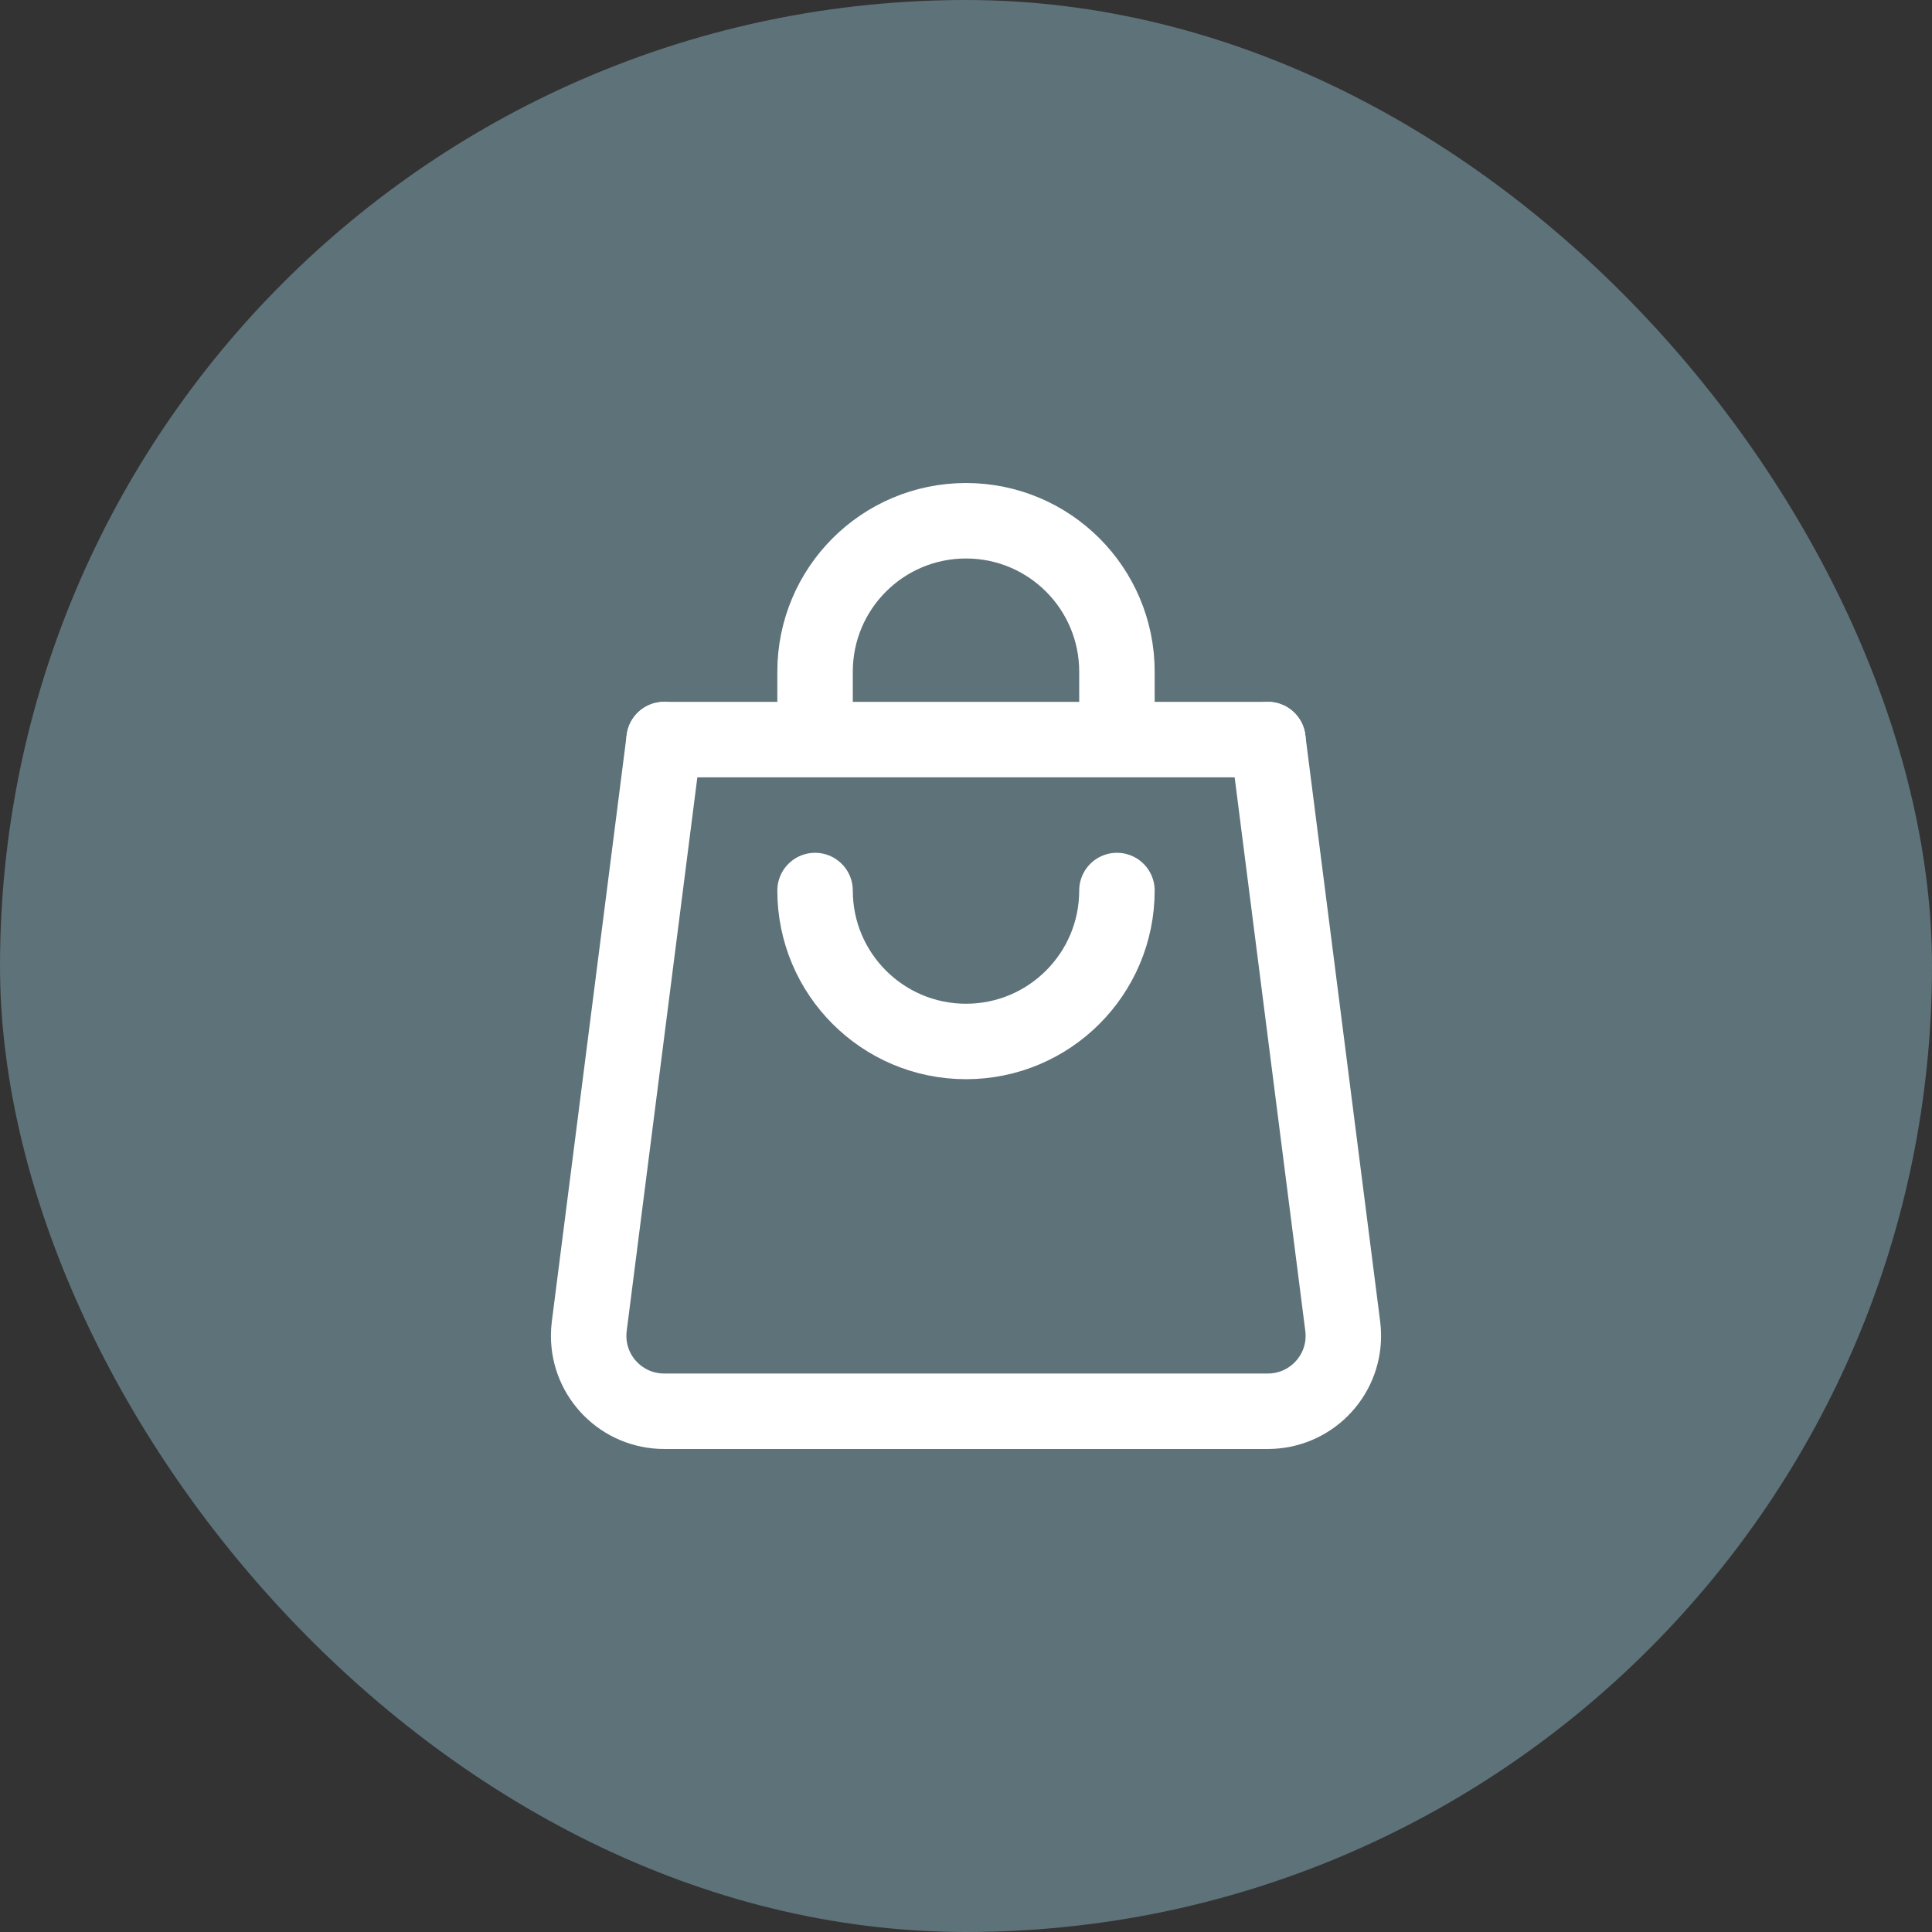
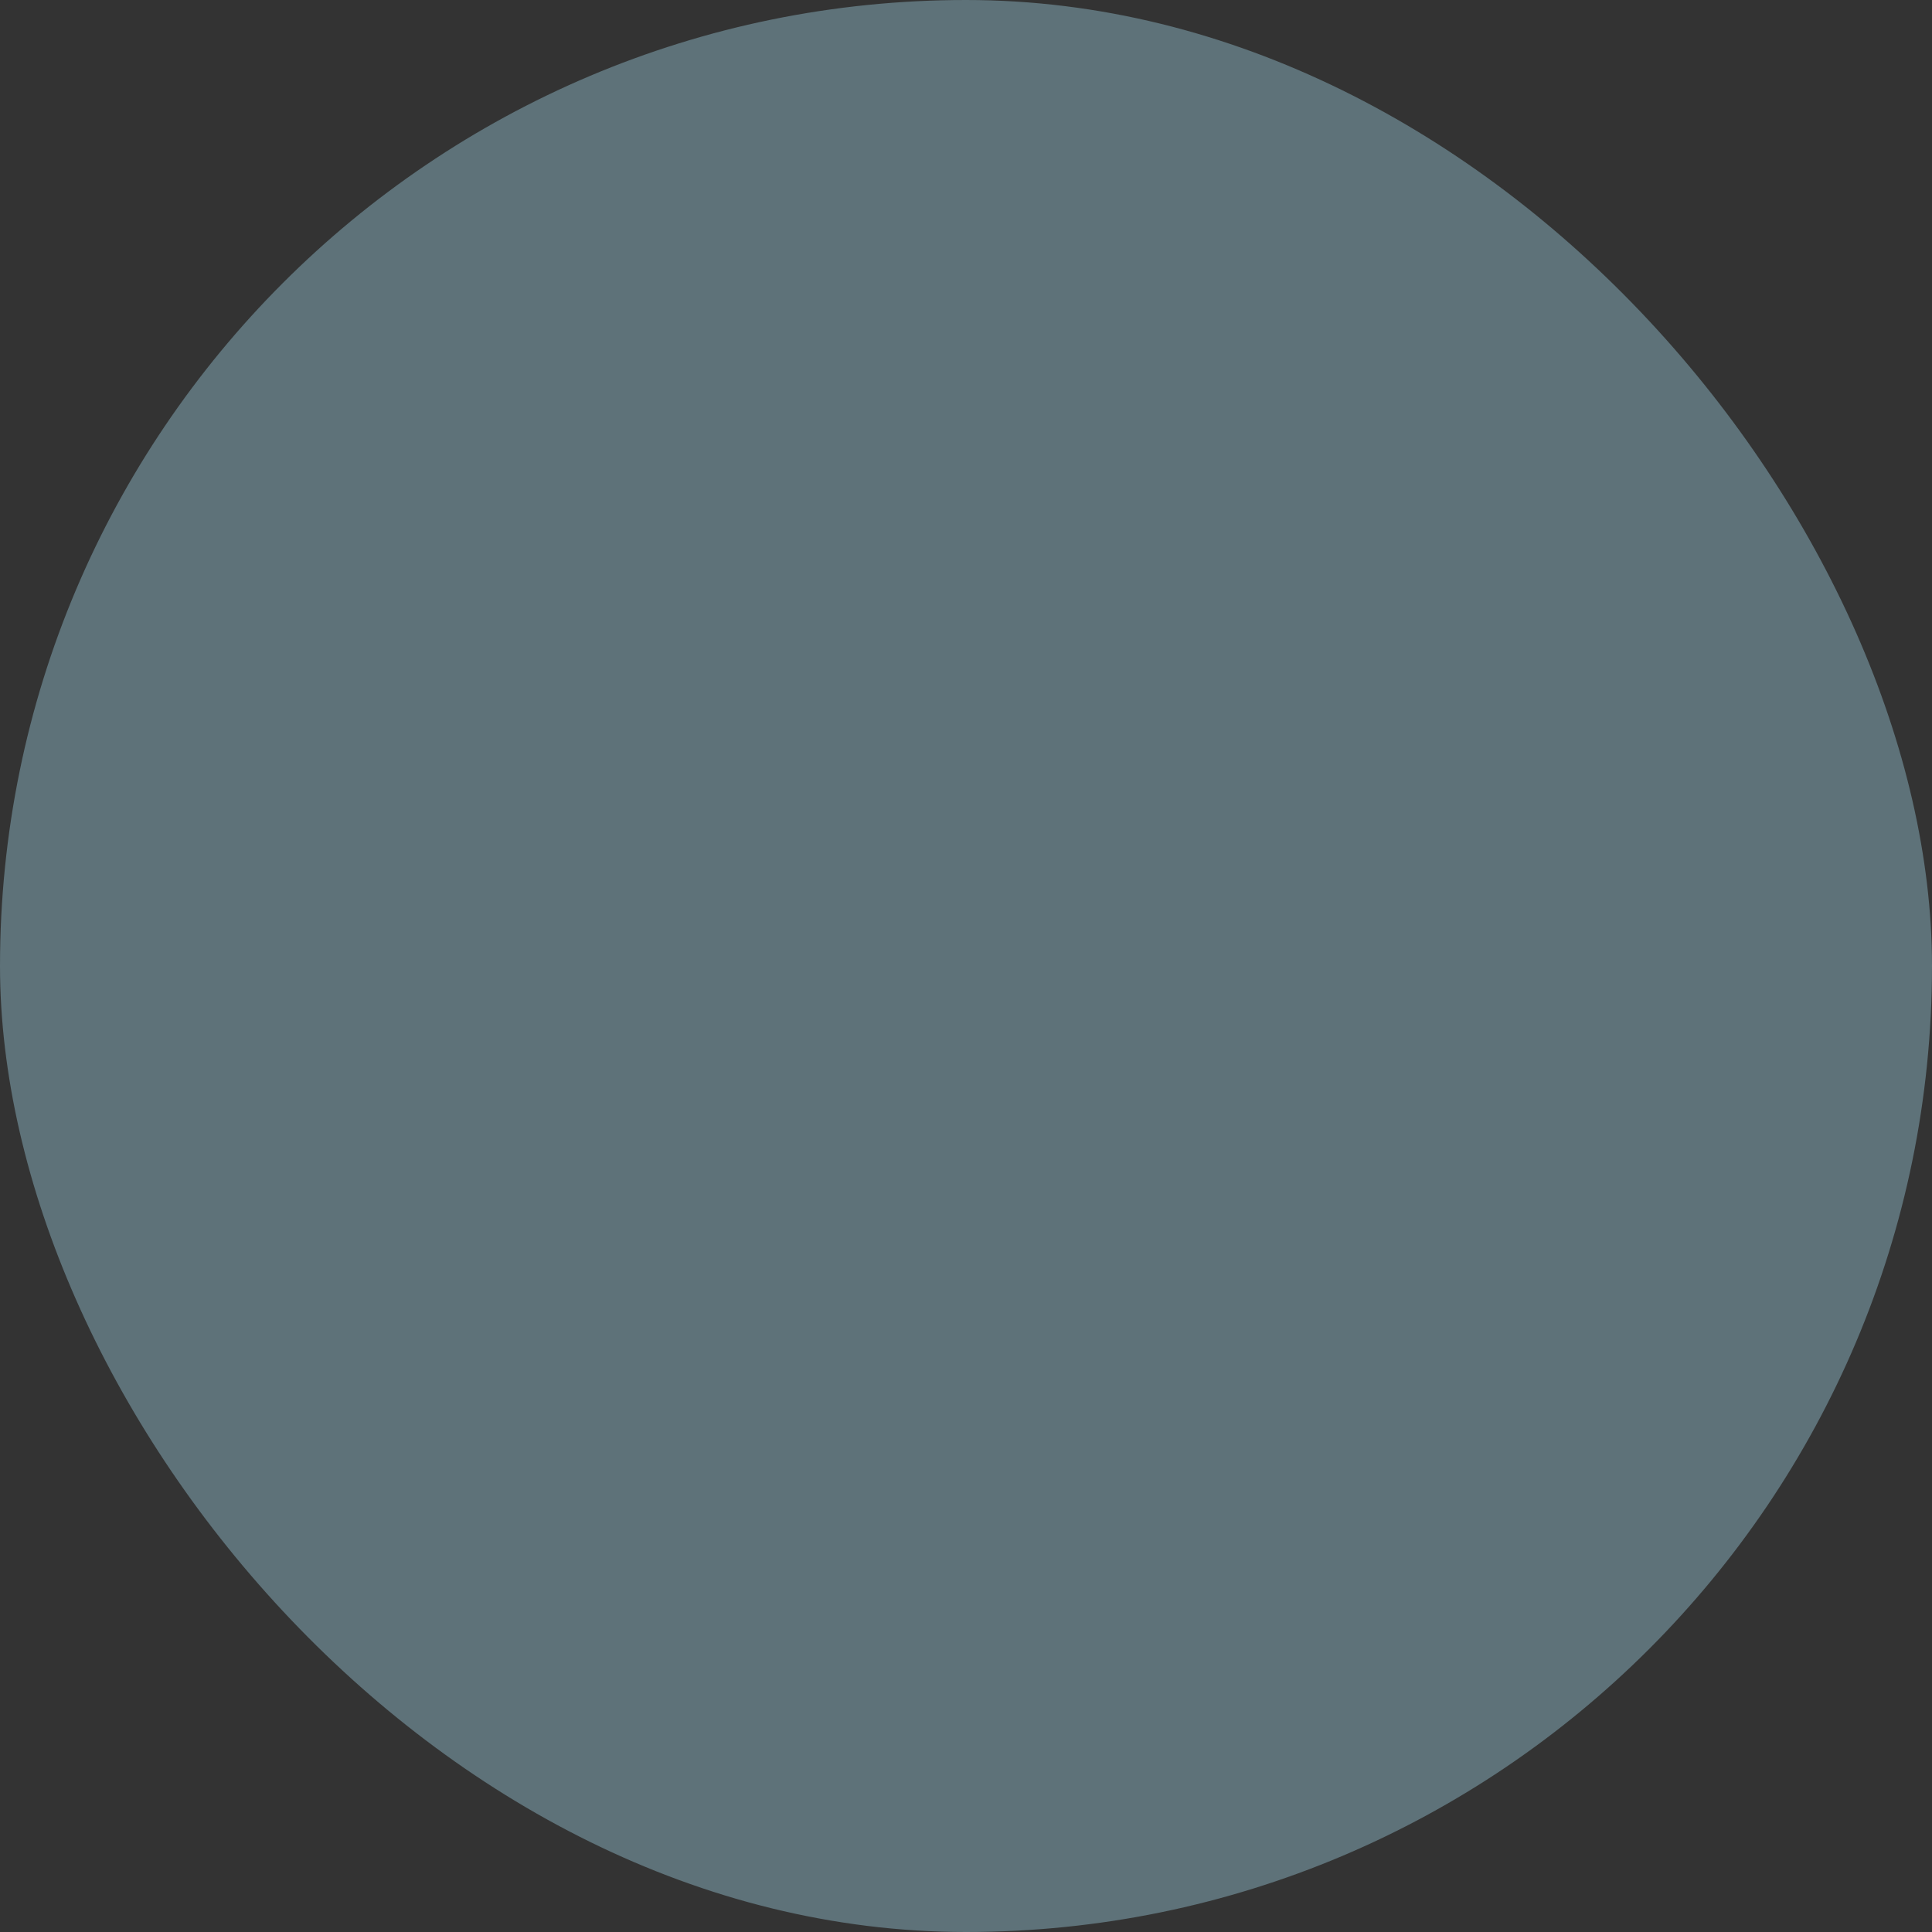
<svg xmlns="http://www.w3.org/2000/svg" width="48" height="48" viewBox="0 0 48 48" fill="none">
  <rect x="0" y="0" width="48" height="48" fill="#333333" stroke="none" />
  <rect width="48" height="48" rx="24" fill="#B2EBFF" fill-opacity="0.34" />
-   <path d="M16.5 18.375H31.5M20.25 18.375V16.688C20.25 14.616 21.929 12.938 24 12.938C26.071 12.938 27.75 14.616 27.75 16.688V18.375M27.75 22.125C27.75 24.196 26.071 25.875 24 25.875C21.929 25.875 20.25 24.196 20.25 22.125" stroke="white" stroke-width="1.875" stroke-miterlimit="10" stroke-linecap="round" stroke-linejoin="round" />
-   <path d="M31.5 18.375L33.36 32.951C33.37 33.029 33.375 33.108 33.375 33.188C33.375 34.223 32.535 35.062 31.5 35.062H16.5C15.464 35.062 14.625 34.223 14.625 33.188C14.625 33.107 14.63 33.028 14.64 32.951L16.5 18.375" stroke="white" stroke-width="1.875" stroke-miterlimit="10" stroke-linecap="round" stroke-linejoin="round" />
</svg>